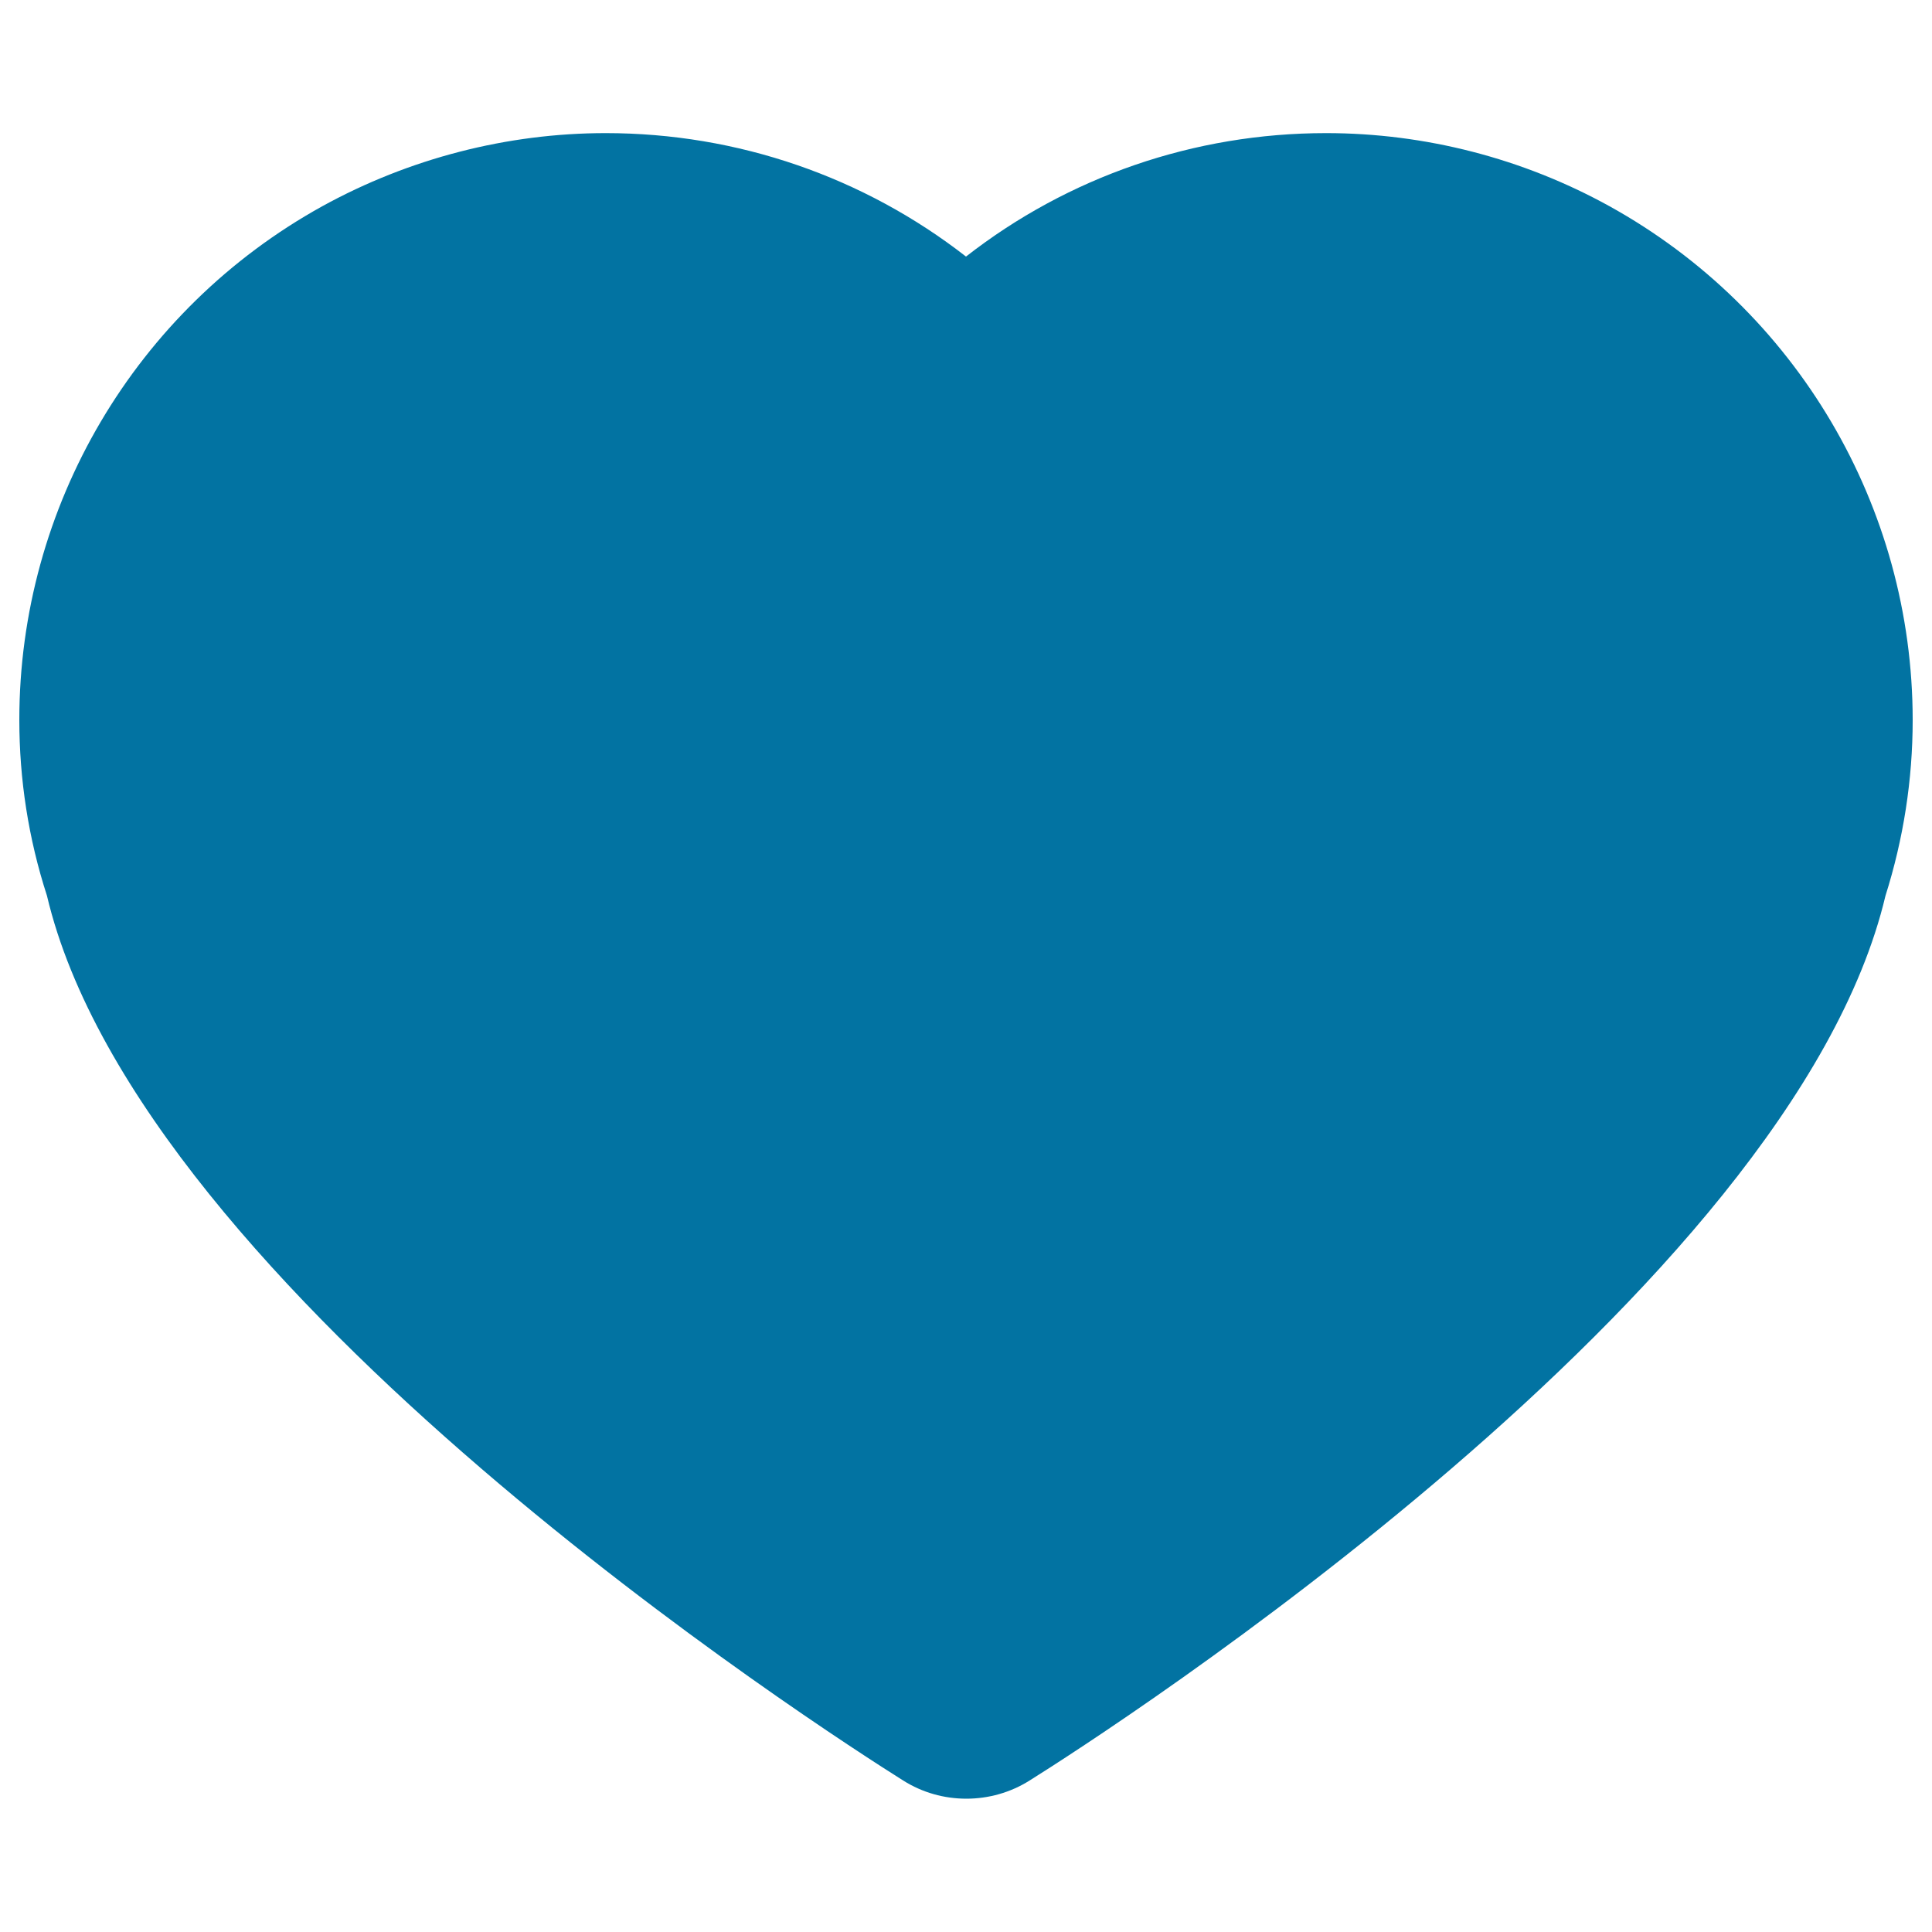
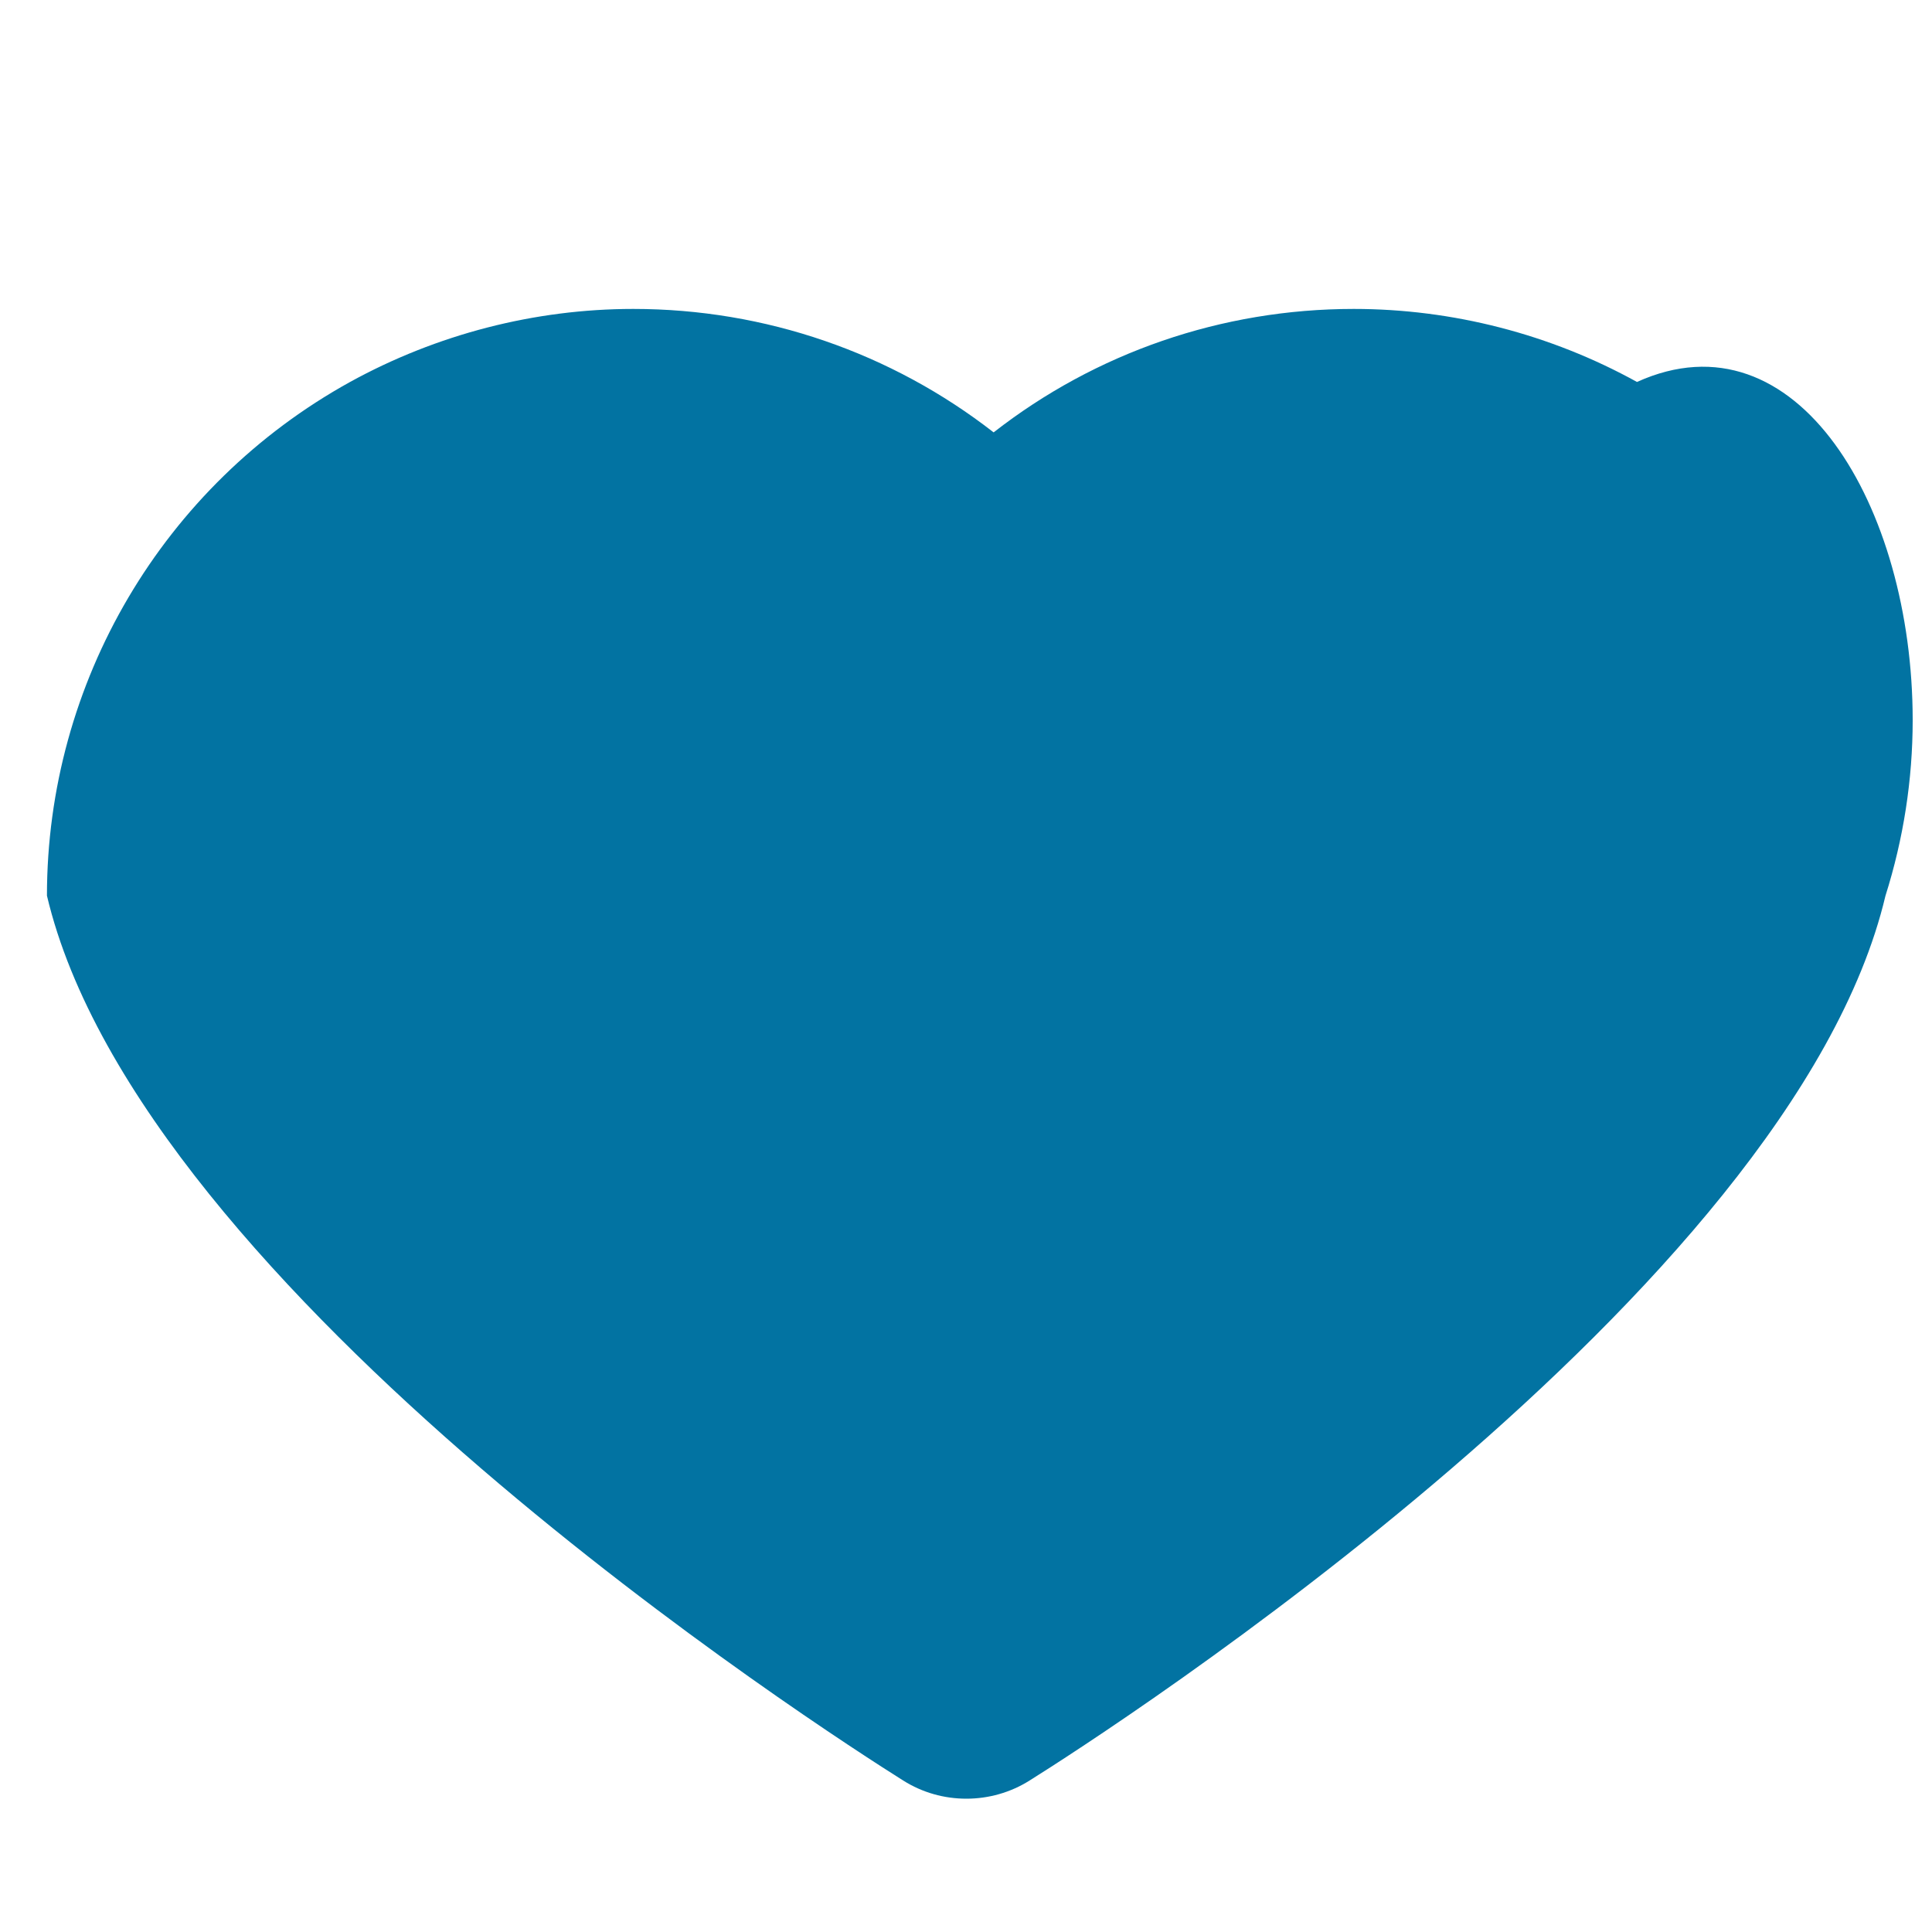
<svg xmlns="http://www.w3.org/2000/svg" viewBox="0 0 1000 1000" style="fill:#0273a2">
  <title>Heart Black Shape Symbol SVG icon</title>
  <g>
-     <path d="M990,372.7c0,31-4.8,61.6-14.1,91c-48.6,205.1-402.6,432.6-443,457.9c-10,6.3-21.4,9.4-32.7,9.4c-11.4,0-22.7-3.1-32.7-9.4c-40.4-25.4-394.8-253-443.2-458C14.7,434,10,403.4,10,372.6c0-110.5,60.1-212.4,156.9-265.9c44.9-24.7,95.6-37.8,146.6-37.8c68.4,0,133.7,22.8,186.5,63.9c52.8-41.2,118-63.9,186.4-63.9c51.2,0,101.9,13.1,146.6,37.8C929.9,160.3,990,262.2,990,372.7z" />
+     <path d="M990,372.7c0,31-4.8,61.6-14.1,91c-48.6,205.1-402.6,432.6-443,457.9c-10,6.3-21.4,9.4-32.7,9.4c-11.4,0-22.7-3.1-32.7-9.4c-40.4-25.4-394.8-253-443.2-458c0-110.5,60.1-212.4,156.9-265.9c44.9-24.7,95.6-37.8,146.6-37.8c68.4,0,133.7,22.8,186.5,63.9c52.8-41.2,118-63.9,186.4-63.9c51.2,0,101.9,13.1,146.6,37.8C929.9,160.3,990,262.2,990,372.7z" />
  </g>
</svg>